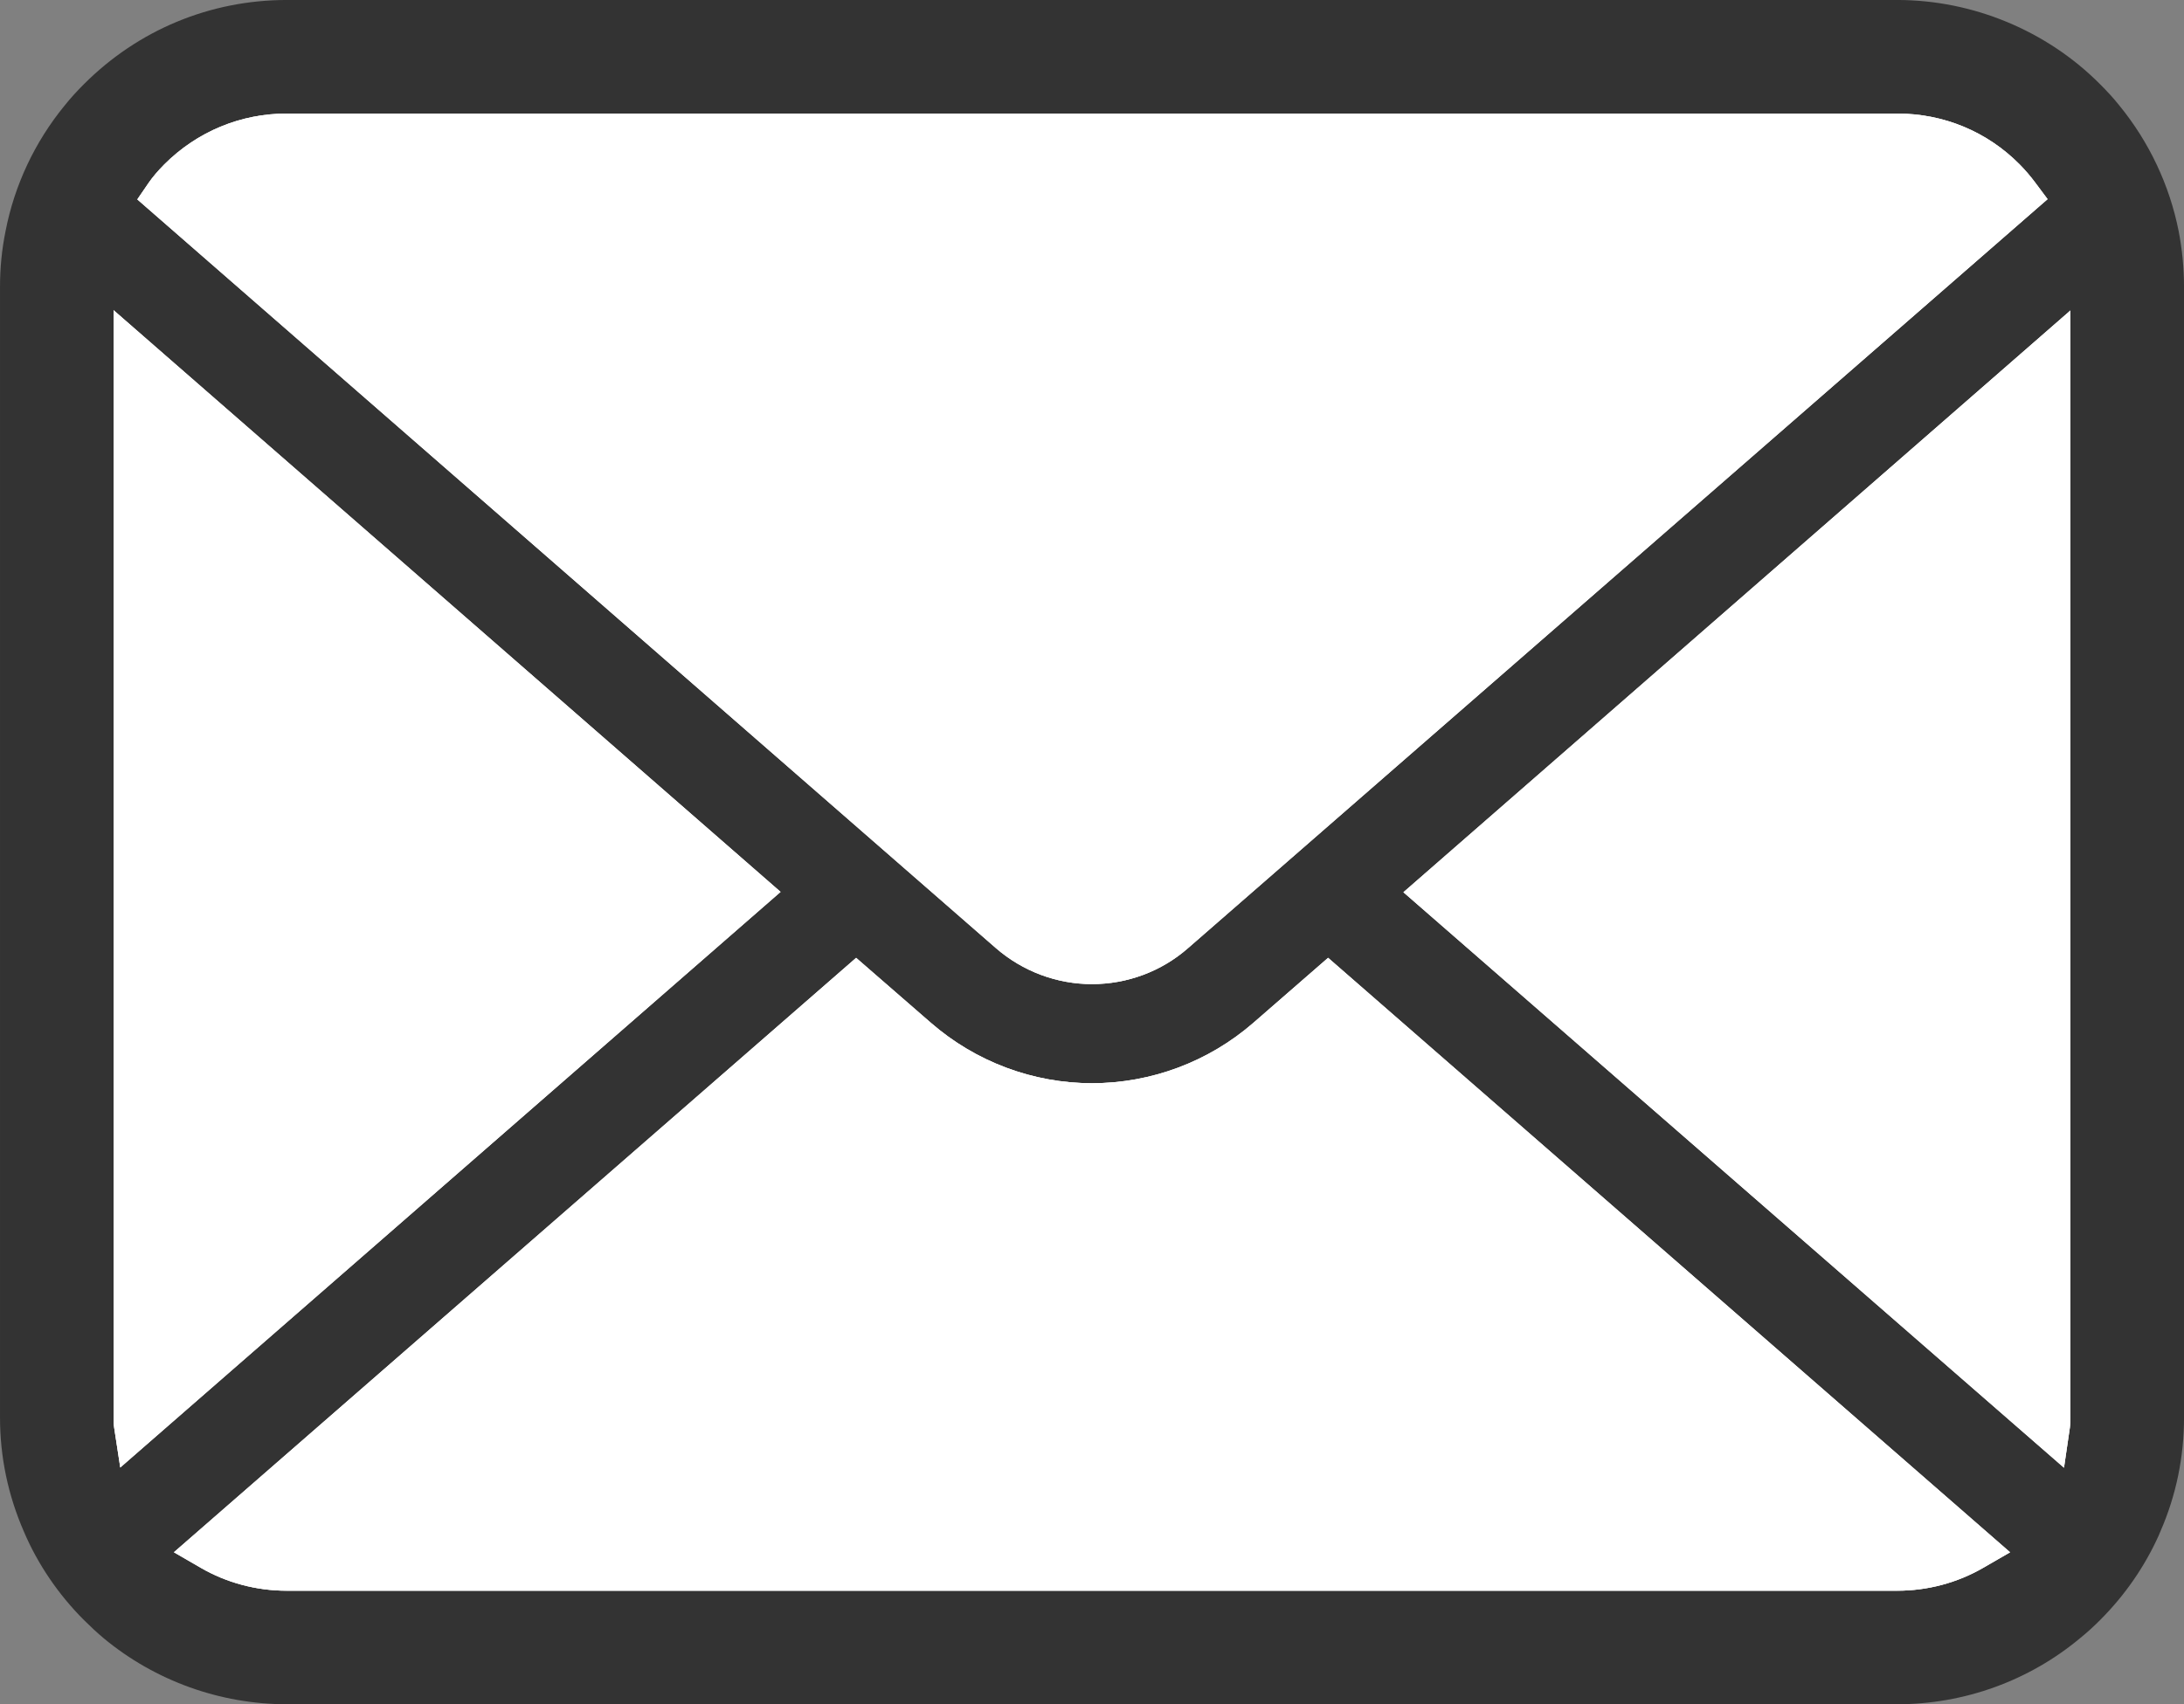
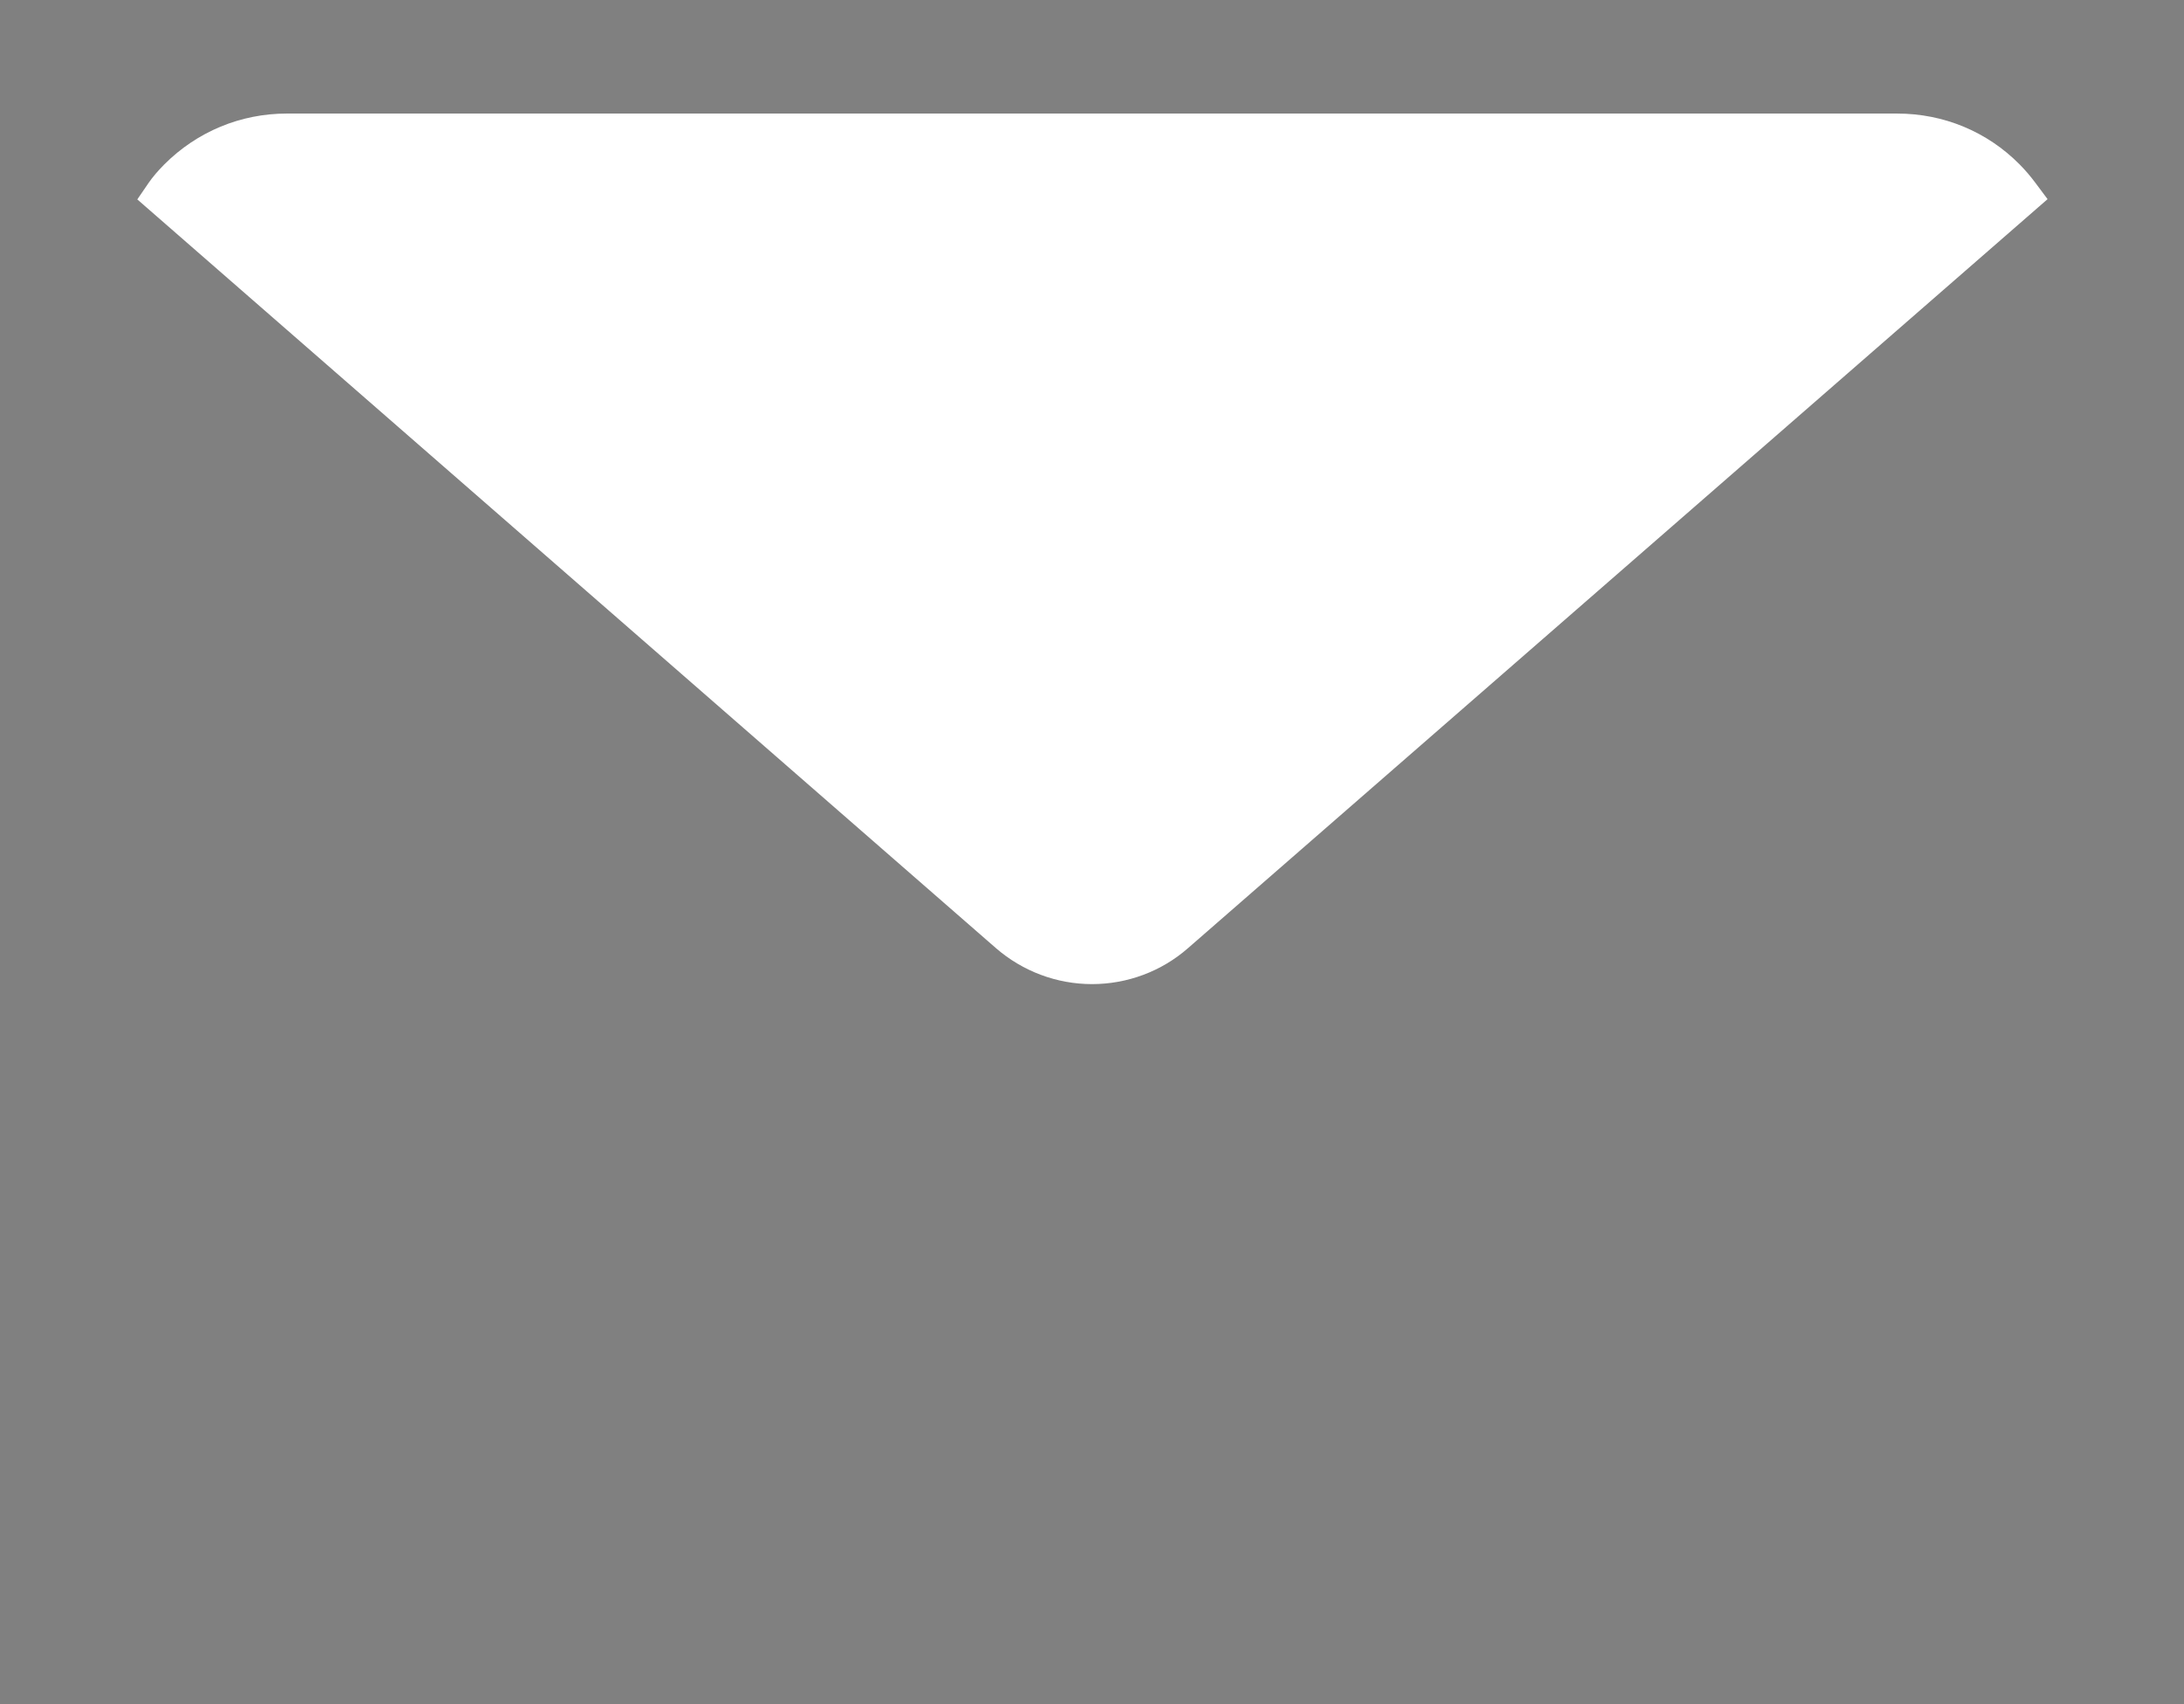
<svg xmlns="http://www.w3.org/2000/svg" version="1.1" id="_x32_" x="0px" y="0px" width="141.175px" height="110.189px" viewBox="977.076 432.747 141.175 110.189" enable-background="new 977.076 432.747 141.175 110.189" xml:space="preserve">
  <rect x="977.076" y="432.747" width="141.175" height="110.189" fill="#808080" stroke="none" />
-   <path fill="#333333" d="M1117.904,447.683c-0.587-2.963-1.908-5.766-3.839-8.123c-0.394-0.494-0.804-0.936-1.252-1.381  c-3.435-3.451-8.21-5.433-13.104-5.433H995.617c-4.949,0-9.604,1.931-13.108,5.435c-0.442,0.44-0.854,0.887-1.261,1.396  c-1.922,2.349-3.238,5.146-3.813,8.115c-0.238,1.166-0.358,2.373-0.358,3.596v73.107c0,2.543,0.516,5.021,1.541,7.373  c0.887,2.092,2.23,4.074,3.891,5.731c0.419,0.416,0.833,0.802,1.276,1.175c3.318,2.748,7.521,4.262,11.833,4.262h104.092  c4.34,0,8.538-1.521,11.847-4.291c0.442-0.359,0.854-0.734,1.264-1.146c1.604-1.604,2.878-3.442,3.796-5.475l0.121-0.289  c1.005-2.309,1.515-4.779,1.515-7.342v-73.107C1118.25,450.082,1118.134,448.867,1117.904,447.683z M986.677,444.58  c0.264-0.383,0.598-0.776,1.023-1.207c2.121-2.118,4.932-3.284,7.916-3.284h104.092c3.009,0,5.821,1.168,7.918,3.289  c0.361,0.364,0.708,0.771,1.01,1.178l0.796,1.067l-55.561,48.425c-1.712,1.502-3.917,2.327-6.209,2.327  c-2.271,0-4.476-0.823-6.207-2.325l-55.503-48.41L986.677,444.58z M984.454,525.041c-0.031-0.196-0.037-0.42-0.037-0.645v-71.594  l43.115,37.61l-42.682,37.216L984.454,525.041z M1105.262,534.119c-1.668,0.966-3.59,1.476-5.554,1.476H995.617  c-1.965,0-3.886-0.511-5.553-1.476l-1.746-1.01l44.099-38.432l4.835,4.203c2.897,2.518,6.596,3.903,10.411,3.903  c3.83,0,7.533-1.387,10.43-3.903l4.832-4.205l44.084,38.436L1105.262,534.119z M1110.908,524.396c0,0.221-0.004,0.439-0.032,0.635  l-0.382,2.611l-42.699-37.207l43.113-37.613V524.396L1110.908,524.396z" />
  <g>
-     <path fill="#FFFFFF" d="M1058.093,498.881c-2.896,2.517-6.6,3.903-10.43,3.903c-3.815,0-7.514-1.386-10.411-3.903l-4.835-4.203   l-44.099,38.432l1.746,1.01c1.667,0.965,3.588,1.476,5.553,1.476h104.091c1.964,0,3.886-0.51,5.554-1.476l1.747-1.008   l-44.084-38.436L1058.093,498.881z" />
-     <path fill="#FFFFFF" d="M984.417,452.802v71.594c0,0.225,0.006,0.448,0.037,0.645l0.396,2.588l42.682-37.216L984.417,452.802z" />
    <path fill="#FFFFFF" d="M1047.662,496.375c2.292,0,4.497-0.825,6.209-2.327l55.561-48.425l-0.796-1.067   c-0.302-0.407-0.648-0.813-1.01-1.178c-2.097-2.121-4.909-3.289-7.918-3.289H995.616c-2.984,0-5.795,1.166-7.916,3.284   c-0.426,0.431-0.76,0.824-1.023,1.207l-0.725,1.06l55.503,48.41C1043.187,495.552,1045.392,496.375,1047.662,496.375z" />
-     <path fill="#FFFFFF" d="M1110.494,527.642l0.382-2.611c0.028-0.195,0.032-0.414,0.032-0.635v-71.574l-43.113,37.613   L1110.494,527.642z" />
-     <path fill="#FFFFFF" d="M986.677,444.58c0.264-0.383,0.598-0.776,1.023-1.207c2.121-2.118,4.932-3.284,7.916-3.284h104.092   c3.009,0,5.821,1.168,7.918,3.289c0.361,0.364,0.708,0.771,1.01,1.178l0.796,1.067l-55.561,48.425   c-1.712,1.502-3.917,2.327-6.209,2.327c-2.271,0-4.476-0.823-6.207-2.325l-55.503-48.41L986.677,444.58z M984.454,525.041   c-0.031-0.196-0.037-0.42-0.037-0.645v-71.594l43.115,37.61l-42.682,37.216L984.454,525.041z M1105.262,534.119   c-1.668,0.966-3.59,1.476-5.554,1.476H995.617c-1.965,0-3.886-0.511-5.553-1.476l-1.746-1.01l44.099-38.432l4.835,4.203   c2.897,2.518,6.596,3.903,10.411,3.903c3.83,0,7.533-1.387,10.43-3.903l4.832-4.205l44.084,38.436L1105.262,534.119z    M1110.908,524.396c0,0.221-0.004,0.439-0.032,0.635l-0.382,2.611l-42.699-37.207l43.113-37.613V524.396z" />
  </g>
</svg>